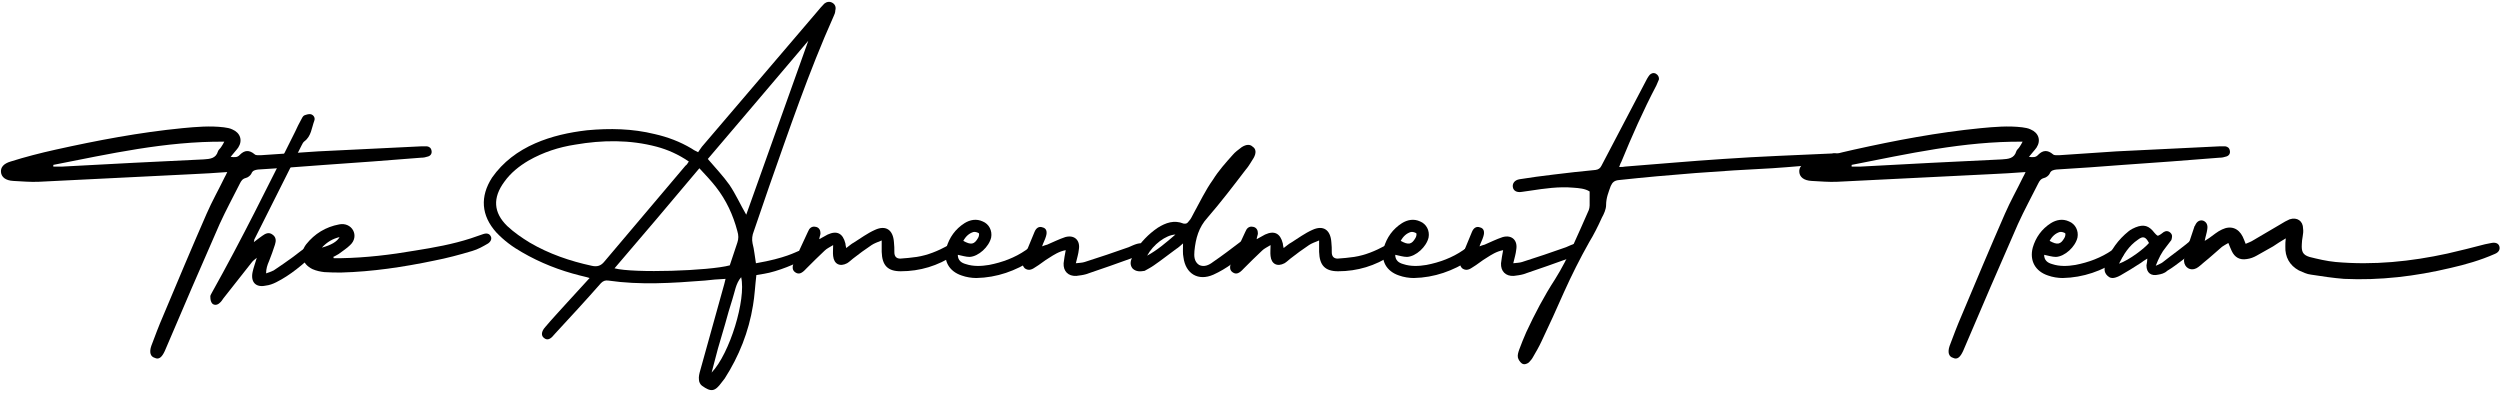
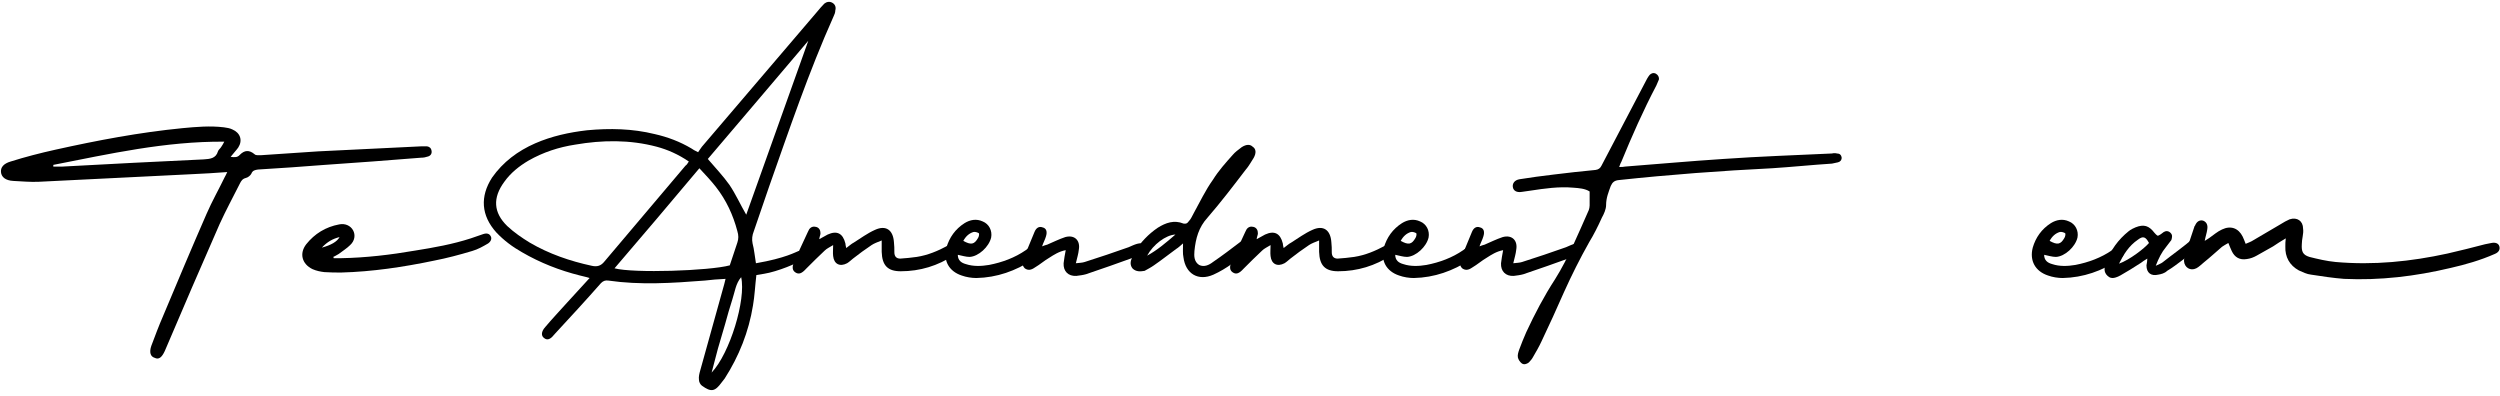
<svg xmlns="http://www.w3.org/2000/svg" width="379" height="60" viewBox="0 0 379 60" fill="none">
  <path d="M355.354 42.276C353.69 42.148 352.026 41.892 350.362 41.636C349.722 41.572 349.082 41.252 348.506 40.996C347.098 40.228 346.394 38.949 346.458 37.349C346.458 36.965 346.458 36.645 346.522 36.133C345.754 36.581 345.178 36.965 344.602 37.349L342.106 38.757C341.658 39.013 341.146 39.205 340.634 39.269C339.546 39.461 338.778 39.013 338.33 38.053C338.138 37.669 338.01 37.285 337.818 36.837C337.498 37.029 337.114 37.221 336.858 37.413C335.962 38.181 335.066 39.013 334.106 39.781C333.722 40.1 333.338 40.484 332.954 40.676C332.058 41.124 331.162 40.548 331.098 39.589C331.098 39.205 331.162 38.821 331.29 38.501C331.738 37.093 332.25 35.684 332.698 34.276L332.762 34.212C333.018 33.572 333.466 33.316 333.978 33.444C334.49 33.636 334.746 34.084 334.618 34.788C334.554 35.3 334.362 35.812 334.234 36.517L334.938 36.069C335.578 35.62 336.154 35.108 336.858 34.788C338.202 34.148 339.354 34.596 339.994 35.877C340.122 36.197 340.314 36.581 340.442 36.965C340.89 36.773 341.274 36.645 341.658 36.389L345.69 34.02C346.202 33.7 346.65 33.444 347.098 33.252C348.25 32.868 349.146 33.508 349.146 34.66C349.21 35.044 349.146 35.492 349.082 35.877C349.018 36.261 348.954 36.645 348.954 37.029C348.89 38.117 349.082 38.629 350.106 38.949C351.386 39.269 352.73 39.589 354.074 39.717C359.834 40.228 365.466 39.653 371.034 38.437C372.954 37.989 374.81 37.541 376.73 37.029L377.69 36.837C378.33 36.709 378.778 36.901 378.906 37.349C379.034 37.797 378.842 38.245 378.202 38.501C376.026 39.461 373.786 40.1 371.546 40.612C366.17 41.892 360.794 42.532 355.354 42.276Z" fill="black" />
  <path d="M319.516 41.828C318.876 41.252 319.004 40.548 319.26 39.844C319.964 37.924 321.116 36.324 322.716 35.044C323.036 34.788 323.42 34.596 323.74 34.468C325.02 33.956 325.788 34.212 326.62 35.3C326.748 35.428 326.876 35.62 327.132 35.748C327.452 35.62 327.708 35.428 328.028 35.172C328.348 34.98 328.732 34.98 329.052 35.3C329.372 35.62 329.308 35.94 329.18 36.388L328.348 37.476C327.708 38.244 327.26 39.14 326.812 40.292C327.324 40.036 327.58 39.972 327.836 39.78C329.372 38.564 331.036 37.412 332.572 36.068C332.7 35.94 332.828 35.748 333.02 35.684C333.276 35.62 333.532 35.62 333.724 35.684C334.108 35.812 334.108 36.196 333.916 36.452C333.724 36.772 333.532 37.092 333.34 37.284C332.572 37.988 331.74 38.756 330.908 39.396C330.14 39.972 329.308 40.612 328.54 41.06C328.156 41.444 327.58 41.572 327.196 41.636C326.108 41.892 325.404 41.38 325.404 40.228C325.468 39.908 325.532 39.524 325.532 39.204C325.084 39.46 324.828 39.652 324.572 39.844C323.484 40.548 322.46 41.188 321.436 41.764C320.796 42.084 320.092 42.404 319.516 41.828ZM321.244 39.972C322.844 39.396 325.084 37.668 325.788 36.836C325.276 35.876 324.892 35.748 324.124 36.324C322.716 37.284 321.948 38.564 321.244 39.972Z" fill="black" />
  <path d="M312.708 42.148C312.004 42.148 311.172 42.02 310.468 41.764C308.548 41.124 307.652 39.524 308.164 37.54C308.612 36.004 309.508 34.724 310.916 33.828C311.748 33.316 312.708 33.124 313.668 33.572C314.628 33.956 315.14 34.98 314.948 36.004C314.628 37.412 313.028 38.884 311.684 38.948C311.108 38.948 310.532 38.756 309.892 38.628C309.892 39.46 310.404 39.844 311.108 40.036C312.26 40.42 313.476 40.356 314.628 40.164C316.612 39.78 318.532 39.076 320.196 37.924C320.452 37.732 320.708 37.54 321.028 37.54C321.284 37.476 321.732 37.54 321.86 37.732C321.988 37.924 322.052 38.372 321.924 38.628C321.796 38.948 321.476 39.204 321.22 39.396C318.66 41.06 315.844 42.084 312.708 42.148ZM310.724 36.516C311.876 37.156 312.388 37.092 312.964 36.068C313.092 35.876 313.156 35.492 313.092 35.364C312.9 35.236 312.516 35.108 312.26 35.172C311.62 35.364 311.108 35.812 310.724 36.516Z" fill="black" />
-   <path d="M296.068 54.244C295.428 54.052 295.236 53.412 295.556 52.452C296.132 50.916 296.708 49.38 297.348 47.908C299.524 42.724 301.7 37.54 303.94 32.42C304.772 30.5 305.796 28.708 306.692 26.852C306.82 26.66 306.884 26.468 307.076 26.084C305.22 26.212 303.492 26.34 301.764 26.404L278.532 27.556C277.252 27.62 275.972 27.492 274.628 27.428C273.476 27.364 272.836 26.852 272.772 26.084C272.708 25.38 273.156 24.804 274.244 24.484C276.484 23.78 278.724 23.204 281.028 22.692C287.364 21.284 293.764 20.068 300.292 19.428C302.34 19.236 304.452 19.044 306.564 19.3C307.012 19.364 307.46 19.428 307.844 19.62C309.06 20.132 309.444 21.284 308.74 22.372C308.42 22.82 308.036 23.204 307.588 23.78C308.164 23.844 308.612 23.908 308.996 23.46C309.7 22.756 310.404 22.692 311.236 23.396C311.428 23.588 311.876 23.524 312.26 23.524L320.836 22.948L336.58 22.18H337.348C337.732 22.244 337.988 22.436 338.052 22.884C338.116 23.268 337.924 23.588 337.54 23.716C337.156 23.844 336.836 23.908 336.452 23.908C331.588 24.292 326.724 24.676 321.86 24.996C318.468 25.252 315.14 25.508 311.748 25.7C311.3 25.764 310.916 25.828 310.724 26.34C310.596 26.596 310.212 26.916 309.892 26.98C309.38 27.108 309.188 27.428 308.996 27.812C307.972 29.86 306.884 31.844 305.924 33.956C303.108 40.356 300.356 46.756 297.604 53.22C297.156 54.18 296.708 54.564 296.068 54.244ZM280.708 25.252H282.116C289.284 24.868 296.388 24.484 303.492 24.164C304.452 24.1 305.348 24.036 305.668 22.948C305.732 22.692 306.052 22.5 306.18 22.244C306.308 22.052 306.436 21.86 306.628 21.476C297.668 21.412 289.22 23.332 280.708 24.996V25.252Z" fill="black" />
  <path d="M230.685 55.076C230.429 54.884 230.173 54.5 230.109 54.18C230.045 53.796 230.173 53.412 230.301 53.028C230.621 52.132 231.005 51.236 231.389 50.34C232.669 47.588 234.077 44.9 235.741 42.34C237.789 39.076 239.261 35.428 240.861 31.844C240.925 31.652 240.989 31.396 240.989 31.14V29.028C240.285 28.58 239.389 28.516 238.493 28.452C236.317 28.26 234.141 28.58 232.029 28.9L230.685 29.092C229.917 29.22 229.405 28.9 229.341 28.324C229.277 27.812 229.597 27.3 230.365 27.172C232.029 26.916 233.757 26.66 235.485 26.468C237.597 26.212 239.773 25.956 241.885 25.764C242.333 25.7 242.589 25.508 242.781 25.124L249.693 11.94C249.821 11.748 249.949 11.492 250.077 11.364C250.333 11.108 250.653 10.98 251.037 11.172C251.357 11.364 251.549 11.684 251.485 12.068L251.101 12.964C249.117 16.74 247.389 20.644 245.789 24.548C245.661 24.74 245.597 24.996 245.469 25.316C245.853 25.316 246.109 25.316 246.365 25.252C251.357 24.868 256.285 24.42 261.213 24.1C266.717 23.716 272.221 23.524 277.725 23.268C277.981 23.204 278.237 23.204 278.493 23.268C278.877 23.268 279.133 23.46 279.197 23.908C279.197 24.292 278.941 24.548 278.621 24.612L277.725 24.804C274.717 24.996 271.645 25.316 268.637 25.508C260.893 25.892 253.149 26.468 245.405 27.3C244.765 27.364 244.445 27.62 244.189 28.196C243.869 29.092 243.485 29.988 243.485 31.076C243.485 31.716 243.165 32.42 242.845 32.996C242.269 34.276 241.629 35.556 240.925 36.708C239.517 39.204 238.237 41.764 237.085 44.324C235.997 46.82 234.845 49.316 233.693 51.748C233.309 52.58 232.861 53.348 232.413 54.116C232.285 54.372 232.029 54.692 231.773 54.948C231.453 55.204 231.005 55.332 230.685 55.076Z" fill="black" />
  <path d="M229.476 41.828C228.26 41.892 227.492 41.124 227.556 39.908C227.62 39.268 227.748 38.628 227.876 37.924C226.852 38.116 226.084 38.628 225.38 39.076C224.612 39.524 223.972 40.1 223.204 40.548C222.564 40.996 222.116 40.996 221.668 40.676C221.22 40.228 221.284 39.716 221.476 39.204C222.052 37.86 222.564 36.516 223.14 35.172C223.396 34.532 223.844 34.276 224.356 34.468C224.932 34.596 225.124 35.108 224.868 35.876C224.74 36.324 224.484 36.772 224.292 37.348C224.612 37.22 224.804 37.156 225.06 37.092C225.956 36.708 226.852 36.26 227.812 35.94C229.22 35.556 230.116 36.452 229.86 37.86C229.796 38.5 229.604 39.076 229.412 39.908C229.924 39.844 230.372 39.844 230.756 39.716C232.996 39.012 235.236 38.244 237.412 37.476C237.86 37.284 238.244 37.092 238.692 36.964C239.14 36.836 239.524 36.836 239.78 37.284C240.036 37.796 239.78 38.116 239.396 38.372C239.012 38.628 238.628 38.884 238.244 39.012C235.812 39.908 233.38 40.74 230.948 41.572C230.5 41.7 229.988 41.764 229.476 41.828Z" fill="black" />
  <path d="M214.333 42.148C213.629 42.148 212.797 42.02 212.093 41.764C210.173 41.124 209.277 39.524 209.789 37.54C210.237 36.004 211.133 34.724 212.541 33.828C213.373 33.316 214.333 33.124 215.293 33.572C216.253 33.956 216.765 34.98 216.573 36.004C216.253 37.412 214.653 38.884 213.309 38.948C212.733 38.948 212.157 38.756 211.517 38.628C211.517 39.46 212.029 39.844 212.733 40.036C213.885 40.42 215.101 40.356 216.253 40.164C218.237 39.78 220.157 39.076 221.821 37.924C222.077 37.732 222.333 37.54 222.653 37.54C222.909 37.476 223.357 37.54 223.485 37.732C223.613 37.924 223.677 38.372 223.549 38.628C223.421 38.948 223.101 39.204 222.845 39.396C220.285 41.06 217.469 42.084 214.333 42.148ZM212.349 36.516C213.501 37.156 214.013 37.092 214.589 36.068C214.717 35.876 214.781 35.492 214.717 35.364C214.525 35.236 214.141 35.108 213.885 35.172C213.245 35.364 212.733 35.812 212.349 36.516Z" fill="black" />
  <path d="M186.921 41.316C186.409 40.996 186.345 40.484 186.729 39.588C187.433 38.116 188.073 36.644 188.777 35.172L188.969 34.788C189.225 34.404 189.609 34.276 190.057 34.404C190.505 34.532 190.697 34.916 190.697 35.364C190.697 35.62 190.569 35.812 190.505 36.26C191.017 36.004 191.401 35.748 191.785 35.556C193.193 34.916 194.089 35.364 194.473 36.9C194.473 37.092 194.537 37.284 194.601 37.604C195.049 37.284 195.369 36.964 195.753 36.772C196.777 36.132 197.801 35.364 198.953 34.852C200.617 34.084 201.705 34.852 201.833 36.708C201.897 37.22 201.897 37.732 201.897 38.244C201.897 38.884 202.217 39.204 202.793 39.204C203.625 39.14 204.457 39.076 205.289 38.948C206.953 38.692 208.489 38.052 210.025 37.22C210.345 37.092 210.665 36.836 211.049 36.836C211.305 36.772 211.625 36.964 211.753 37.156C211.881 37.348 211.881 37.732 211.753 37.988C211.561 38.244 211.241 38.5 210.921 38.692C208.489 40.292 205.801 41.124 202.857 41.124C200.873 41.124 200.041 40.228 199.977 38.18V36.452C199.337 36.708 198.825 36.9 198.441 37.156C197.481 37.796 196.521 38.5 195.625 39.204C195.305 39.46 195.049 39.716 194.729 39.908C193.641 40.484 192.745 40.036 192.617 38.82C192.553 38.308 192.617 37.86 192.617 37.156C192.105 37.476 191.657 37.668 191.337 37.988C190.377 38.884 189.481 39.78 188.521 40.74C187.881 41.444 187.433 41.636 186.921 41.316Z" fill="black" />
  <path d="M183.956 41.636C181.652 42.66 179.732 41.508 179.412 39.012C179.284 38.436 179.348 37.796 179.348 36.9C178.9 37.284 178.644 37.54 178.324 37.732C177.172 38.564 176.148 39.396 174.932 40.228C174.484 40.548 173.972 40.804 173.524 41.06C172.82 41.188 172.244 41.188 171.732 40.74C171.284 40.228 171.348 39.652 171.604 39.076C171.732 38.756 171.732 38.436 171.988 38.18C172.948 36.708 174.1 35.492 175.508 34.532C176.724 33.764 178.004 33.316 179.412 33.892C179.796 33.956 179.988 33.892 180.244 33.508C180.564 33.188 180.692 32.804 180.948 32.356C181.908 30.628 182.74 28.836 183.892 27.236C184.724 25.892 185.812 24.676 186.9 23.46C187.22 23.076 187.732 22.692 188.244 22.308C188.948 21.86 189.524 21.86 189.908 22.244C190.42 22.564 190.484 23.204 190.036 23.972C189.652 24.548 189.332 25.188 188.82 25.764C186.964 28.196 185.108 30.628 183.06 32.996C181.716 34.468 181.268 36.132 181.076 38.052C181.012 38.82 181.012 39.652 181.78 40.164C182.548 40.548 183.316 40.164 183.892 39.716C185.3 38.756 186.644 37.732 187.988 36.708C188.756 36.196 189.14 36.068 189.588 36.388C189.908 36.772 189.844 37.348 189.204 37.988C187.668 39.396 185.94 40.74 183.956 41.636ZM173.908 38.756C175.444 37.924 176.788 36.772 178.196 35.556C176.724 35.62 174.804 37.092 173.908 38.756Z" fill="black" />
  <path d="M163.164 41.828C161.948 41.892 161.18 41.124 161.244 39.908C161.308 39.268 161.436 38.628 161.564 37.924C160.54 38.116 159.772 38.628 159.068 39.076C158.3 39.524 157.66 40.1 156.892 40.548C156.252 40.996 155.804 40.996 155.356 40.676C154.908 40.228 154.972 39.716 155.164 39.204C155.74 37.86 156.252 36.516 156.828 35.172C157.084 34.532 157.532 34.276 158.044 34.468C158.62 34.596 158.812 35.108 158.556 35.876C158.428 36.324 158.172 36.772 157.98 37.348C158.3 37.22 158.492 37.156 158.748 37.092C159.644 36.708 160.54 36.26 161.5 35.94C162.908 35.556 163.804 36.452 163.548 37.86C163.484 38.5 163.292 39.076 163.1 39.908C163.612 39.844 164.06 39.844 164.444 39.716C166.684 39.012 168.924 38.244 171.1 37.476C171.548 37.284 171.932 37.092 172.38 36.964C172.828 36.836 173.212 36.836 173.468 37.284C173.724 37.796 173.468 38.116 173.084 38.372C172.7 38.628 172.316 38.884 171.932 39.012C169.5 39.908 167.068 40.74 164.636 41.572C164.188 41.7 163.676 41.764 163.164 41.828Z" fill="black" />
  <path d="M148.02 42.148C147.316 42.148 146.484 42.02 145.78 41.764C143.86 41.124 142.964 39.524 143.476 37.54C143.924 36.004 144.82 34.724 146.228 33.828C147.06 33.316 148.02 33.124 148.98 33.572C149.94 33.956 150.452 34.98 150.26 36.004C149.94 37.412 148.34 38.884 146.996 38.948C146.42 38.948 145.844 38.756 145.204 38.628C145.204 39.46 145.716 39.844 146.42 40.036C147.572 40.42 148.788 40.356 149.94 40.164C151.924 39.78 153.844 39.076 155.508 37.924C155.764 37.732 156.02 37.54 156.34 37.54C156.596 37.476 157.044 37.54 157.172 37.732C157.3 37.924 157.364 38.372 157.236 38.628C157.108 38.948 156.788 39.204 156.532 39.396C153.972 41.06 151.156 42.084 148.02 42.148ZM146.036 36.516C147.188 37.156 147.7 37.092 148.276 36.068C148.404 35.876 148.468 35.492 148.404 35.364C148.212 35.236 147.828 35.108 147.572 35.172C146.932 35.364 146.42 35.812 146.036 36.516Z" fill="black" />
  <path d="M120.609 41.316C120.097 40.996 120.033 40.484 120.417 39.588C121.121 38.116 121.761 36.644 122.465 35.172L122.657 34.788C122.913 34.404 123.297 34.276 123.745 34.404C124.193 34.532 124.385 34.916 124.385 35.364C124.385 35.62 124.257 35.812 124.193 36.26C124.705 36.004 125.089 35.748 125.473 35.556C126.881 34.916 127.777 35.364 128.161 36.9C128.161 37.092 128.225 37.284 128.289 37.604C128.737 37.284 129.057 36.964 129.441 36.772C130.465 36.132 131.489 35.364 132.641 34.852C134.305 34.084 135.393 34.852 135.521 36.708C135.585 37.22 135.585 37.732 135.585 38.244C135.585 38.884 135.905 39.204 136.481 39.204C137.313 39.14 138.145 39.076 138.977 38.948C140.641 38.692 142.177 38.052 143.713 37.22C144.033 37.092 144.353 36.836 144.737 36.836C144.993 36.772 145.313 36.964 145.441 37.156C145.569 37.348 145.569 37.732 145.441 37.988C145.249 38.244 144.929 38.5 144.609 38.692C142.177 40.292 139.489 41.124 136.545 41.124C134.561 41.124 133.729 40.228 133.665 38.18V36.452C133.025 36.708 132.513 36.9 132.129 37.156C131.169 37.796 130.209 38.5 129.313 39.204C128.993 39.46 128.737 39.716 128.417 39.908C127.329 40.484 126.433 40.036 126.305 38.82C126.241 38.308 126.305 37.86 126.305 37.156C125.793 37.476 125.345 37.668 125.025 37.988C124.065 38.884 123.169 39.78 122.209 40.74C121.569 41.444 121.121 41.636 120.609 41.316Z" fill="black" />
  <path d="M106.409 58.468C106.153 58.276 105.961 57.892 105.961 57.572C105.897 57.124 106.025 56.612 106.153 56.164L109.609 43.748C109.737 43.3 109.865 42.852 109.993 42.276C108.841 42.34 107.817 42.404 106.857 42.532C101.929 42.916 97.065 43.236 92.201 42.532C91.753 42.468 91.433 42.596 91.113 42.916C88.809 45.54 86.441 48.1 84.073 50.66C84.073 50.66 84.073 50.724 84.009 50.724C83.433 51.492 82.921 51.62 82.473 51.236C82.025 50.916 82.025 50.276 82.665 49.572C83.689 48.356 84.841 47.14 85.929 45.924L89.385 42.148C88.809 41.956 88.361 41.892 87.913 41.764C84.841 40.996 81.897 39.844 79.145 38.244C77.673 37.412 76.393 36.452 75.241 35.236C72.937 32.676 72.745 29.796 74.601 26.916C76.265 24.548 78.505 22.884 81.129 21.732C83.625 20.644 86.249 20.068 89.001 19.748C92.457 19.428 95.849 19.492 99.241 20.324C101.225 20.772 103.081 21.476 104.809 22.5C105.065 22.692 105.321 22.82 105.833 23.076C106.025 22.82 106.153 22.564 106.409 22.244L123.945 1.7C124.265 1.316 124.585 0.932 124.969 0.548C125.289 0.292 125.737 0.164 126.185 0.42C126.633 0.676 126.761 1.124 126.633 1.572C126.633 1.892 126.505 2.212 126.377 2.468C122.601 10.916 119.657 19.62 116.585 28.324L114.281 35.044C114.025 35.684 113.961 36.26 114.089 36.9C114.345 37.86 114.409 38.82 114.601 39.908C119.081 39.14 120.681 38.18 121.065 38.052C121.449 38.052 121.833 38.18 121.833 38.628C121.833 38.884 121.705 39.204 121.513 39.396C121.065 39.844 117.865 41.188 115.817 41.508L114.665 41.7C114.473 43.3 114.409 44.836 114.153 46.308C113.513 50.276 112.041 53.988 109.865 57.38L109.417 57.956C108.393 59.364 107.817 59.492 106.409 58.468ZM113.129 32.548L122.537 6.18C117.353 12.324 112.297 18.212 107.305 24.1C108.457 25.444 109.609 26.66 110.569 28.004C111.529 29.412 112.233 31.012 113.129 32.548ZM89.705 40.292C90.537 40.484 91.113 40.292 91.625 39.652L103.913 25.124C104.105 24.996 104.233 24.804 104.425 24.484C102.825 23.396 101.225 22.692 99.561 22.244C95.465 21.156 91.305 21.22 87.209 21.924C84.713 22.308 82.345 23.076 80.105 24.356C78.697 25.188 77.417 26.212 76.457 27.556C74.665 29.988 74.793 32.228 76.905 34.276C77.929 35.236 79.145 36.068 80.297 36.772C83.241 38.5 86.441 39.588 89.705 40.292ZM93.161 40.676C96.041 41.444 107.561 41.06 110.633 40.228L111.785 36.772C111.977 36.196 111.977 35.684 111.785 35.044C111.145 32.612 110.121 30.372 108.521 28.324C107.817 27.428 106.985 26.532 106.025 25.508C101.673 30.692 97.449 35.684 93.161 40.676ZM107.881 56.484C110.633 53.604 113.129 45.412 112.361 42.02C111.529 42.98 111.401 44.26 111.017 45.412C110.633 46.628 110.249 47.908 109.929 49.124C109.545 50.34 109.225 51.62 108.841 52.836L107.881 56.484Z" fill="black" />
  <path d="M51.736 41.316C50.904 41.316 50.072 41.316 49.176 41.252C48.6 41.188 47.96 41.06 47.384 40.804C45.784 40.036 45.336 38.436 46.424 37.028C47.704 35.428 49.368 34.404 51.416 34.02C52.312 33.828 53.144 34.212 53.528 34.916C53.912 35.62 53.784 36.516 53.08 37.156C52.568 37.668 51.928 38.052 51.352 38.5C51.096 38.628 50.84 38.82 50.52 38.948C50.584 39.012 50.584 39.076 50.584 39.14H51.736C55.448 39.076 59.224 38.628 62.936 37.988C65.752 37.54 68.632 37.028 71.384 36.132C72.024 35.94 72.6 35.684 73.24 35.492C73.816 35.3 74.2 35.428 74.392 35.812C74.584 36.132 74.456 36.58 74.008 36.9C73.24 37.348 72.472 37.796 71.576 38.052C69.656 38.628 67.736 39.14 65.752 39.524C61.144 40.484 56.472 41.188 51.736 41.316ZM48.792 37.54C50.2 37.156 51.096 36.644 51.48 35.94C50.456 36.196 49.624 36.644 48.792 37.54Z" fill="black" />
-   <path d="M32.211 46.052C31.955 45.796 31.891 45.412 31.891 45.028C31.827 44.836 32.019 44.58 32.147 44.324C36.627 36.324 40.659 28.132 44.755 19.94C45.011 19.364 45.331 18.724 45.651 18.148C45.779 17.892 45.907 17.636 46.099 17.508C46.419 17.38 46.803 17.252 47.123 17.316C47.571 17.444 47.827 17.892 47.635 18.34C47.251 19.364 47.187 20.644 46.163 21.412C45.971 21.54 45.843 21.796 45.715 22.052L38.547 36.324C38.547 36.388 38.547 36.452 38.483 36.708C38.995 36.324 39.379 36.004 39.763 35.748C40.275 35.364 40.787 35.172 41.299 35.556C41.875 35.94 41.875 36.516 41.683 37.092C41.427 37.924 41.107 38.756 40.787 39.588C40.531 40.164 40.339 40.74 40.339 41.444C40.723 41.316 41.107 41.188 41.491 40.996C42.451 40.356 43.475 39.652 44.435 38.948C45.203 38.372 45.907 37.796 46.675 37.284C47.059 36.964 47.507 36.772 47.891 37.22C48.275 37.668 48.083 38.116 47.699 38.436C45.907 40.1 44.051 41.7 41.875 42.788C41.363 43.044 40.851 43.236 40.275 43.3C38.803 43.62 37.971 42.788 38.291 41.252C38.419 40.612 38.675 39.972 38.931 39.076C38.547 39.396 38.355 39.524 38.163 39.78L33.875 45.22C33.683 45.476 33.555 45.732 33.299 45.924C32.979 46.244 32.531 46.308 32.211 46.052Z" fill="black" />
  <path d="M23.443 54.244C22.803 54.052 22.611 53.412 22.931 52.452C23.507 50.916 24.083 49.38 24.723 47.908C26.899 42.724 29.075 37.54 31.315 32.42C32.147 30.5 33.171 28.708 34.067 26.852C34.195 26.66 34.259 26.468 34.451 26.084C32.595 26.212 30.867 26.34 29.139 26.404L5.907 27.556C4.627 27.62 3.347 27.492 2.003 27.428C0.851 27.364 0.211 26.852 0.147 26.084C0.083 25.38 0.531 24.804 1.619 24.484C3.859 23.78 6.099 23.204 8.403 22.692C14.739 21.284 21.139 20.068 27.667 19.428C29.715 19.236 31.827 19.044 33.939 19.3C34.387 19.364 34.835 19.428 35.219 19.62C36.435 20.132 36.819 21.284 36.115 22.372C35.795 22.82 35.411 23.204 34.963 23.78C35.539 23.844 35.987 23.908 36.371 23.46C37.075 22.756 37.779 22.692 38.611 23.396C38.803 23.588 39.251 23.524 39.635 23.524L48.211 22.948L63.955 22.18H64.723C65.107 22.244 65.363 22.436 65.427 22.884C65.491 23.268 65.299 23.588 64.915 23.716C64.531 23.844 64.211 23.908 63.827 23.908C58.963 24.292 54.099 24.676 49.235 24.996C45.843 25.252 42.515 25.508 39.123 25.7C38.675 25.764 38.291 25.828 38.099 26.34C37.971 26.596 37.587 26.916 37.267 26.98C36.755 27.108 36.563 27.428 36.371 27.812C35.347 29.86 34.259 31.844 33.299 33.956C30.483 40.356 27.731 46.756 24.979 53.22C24.531 54.18 24.083 54.564 23.443 54.244ZM8.083 25.252H9.491C16.659 24.868 23.763 24.484 30.867 24.164C31.827 24.1 32.723 24.036 33.043 22.948C33.107 22.692 33.427 22.5 33.555 22.244C33.683 22.052 33.811 21.86 34.003 21.476C25.043 21.412 16.595 23.332 8.083 24.996V25.252Z" fill="black" />
</svg>